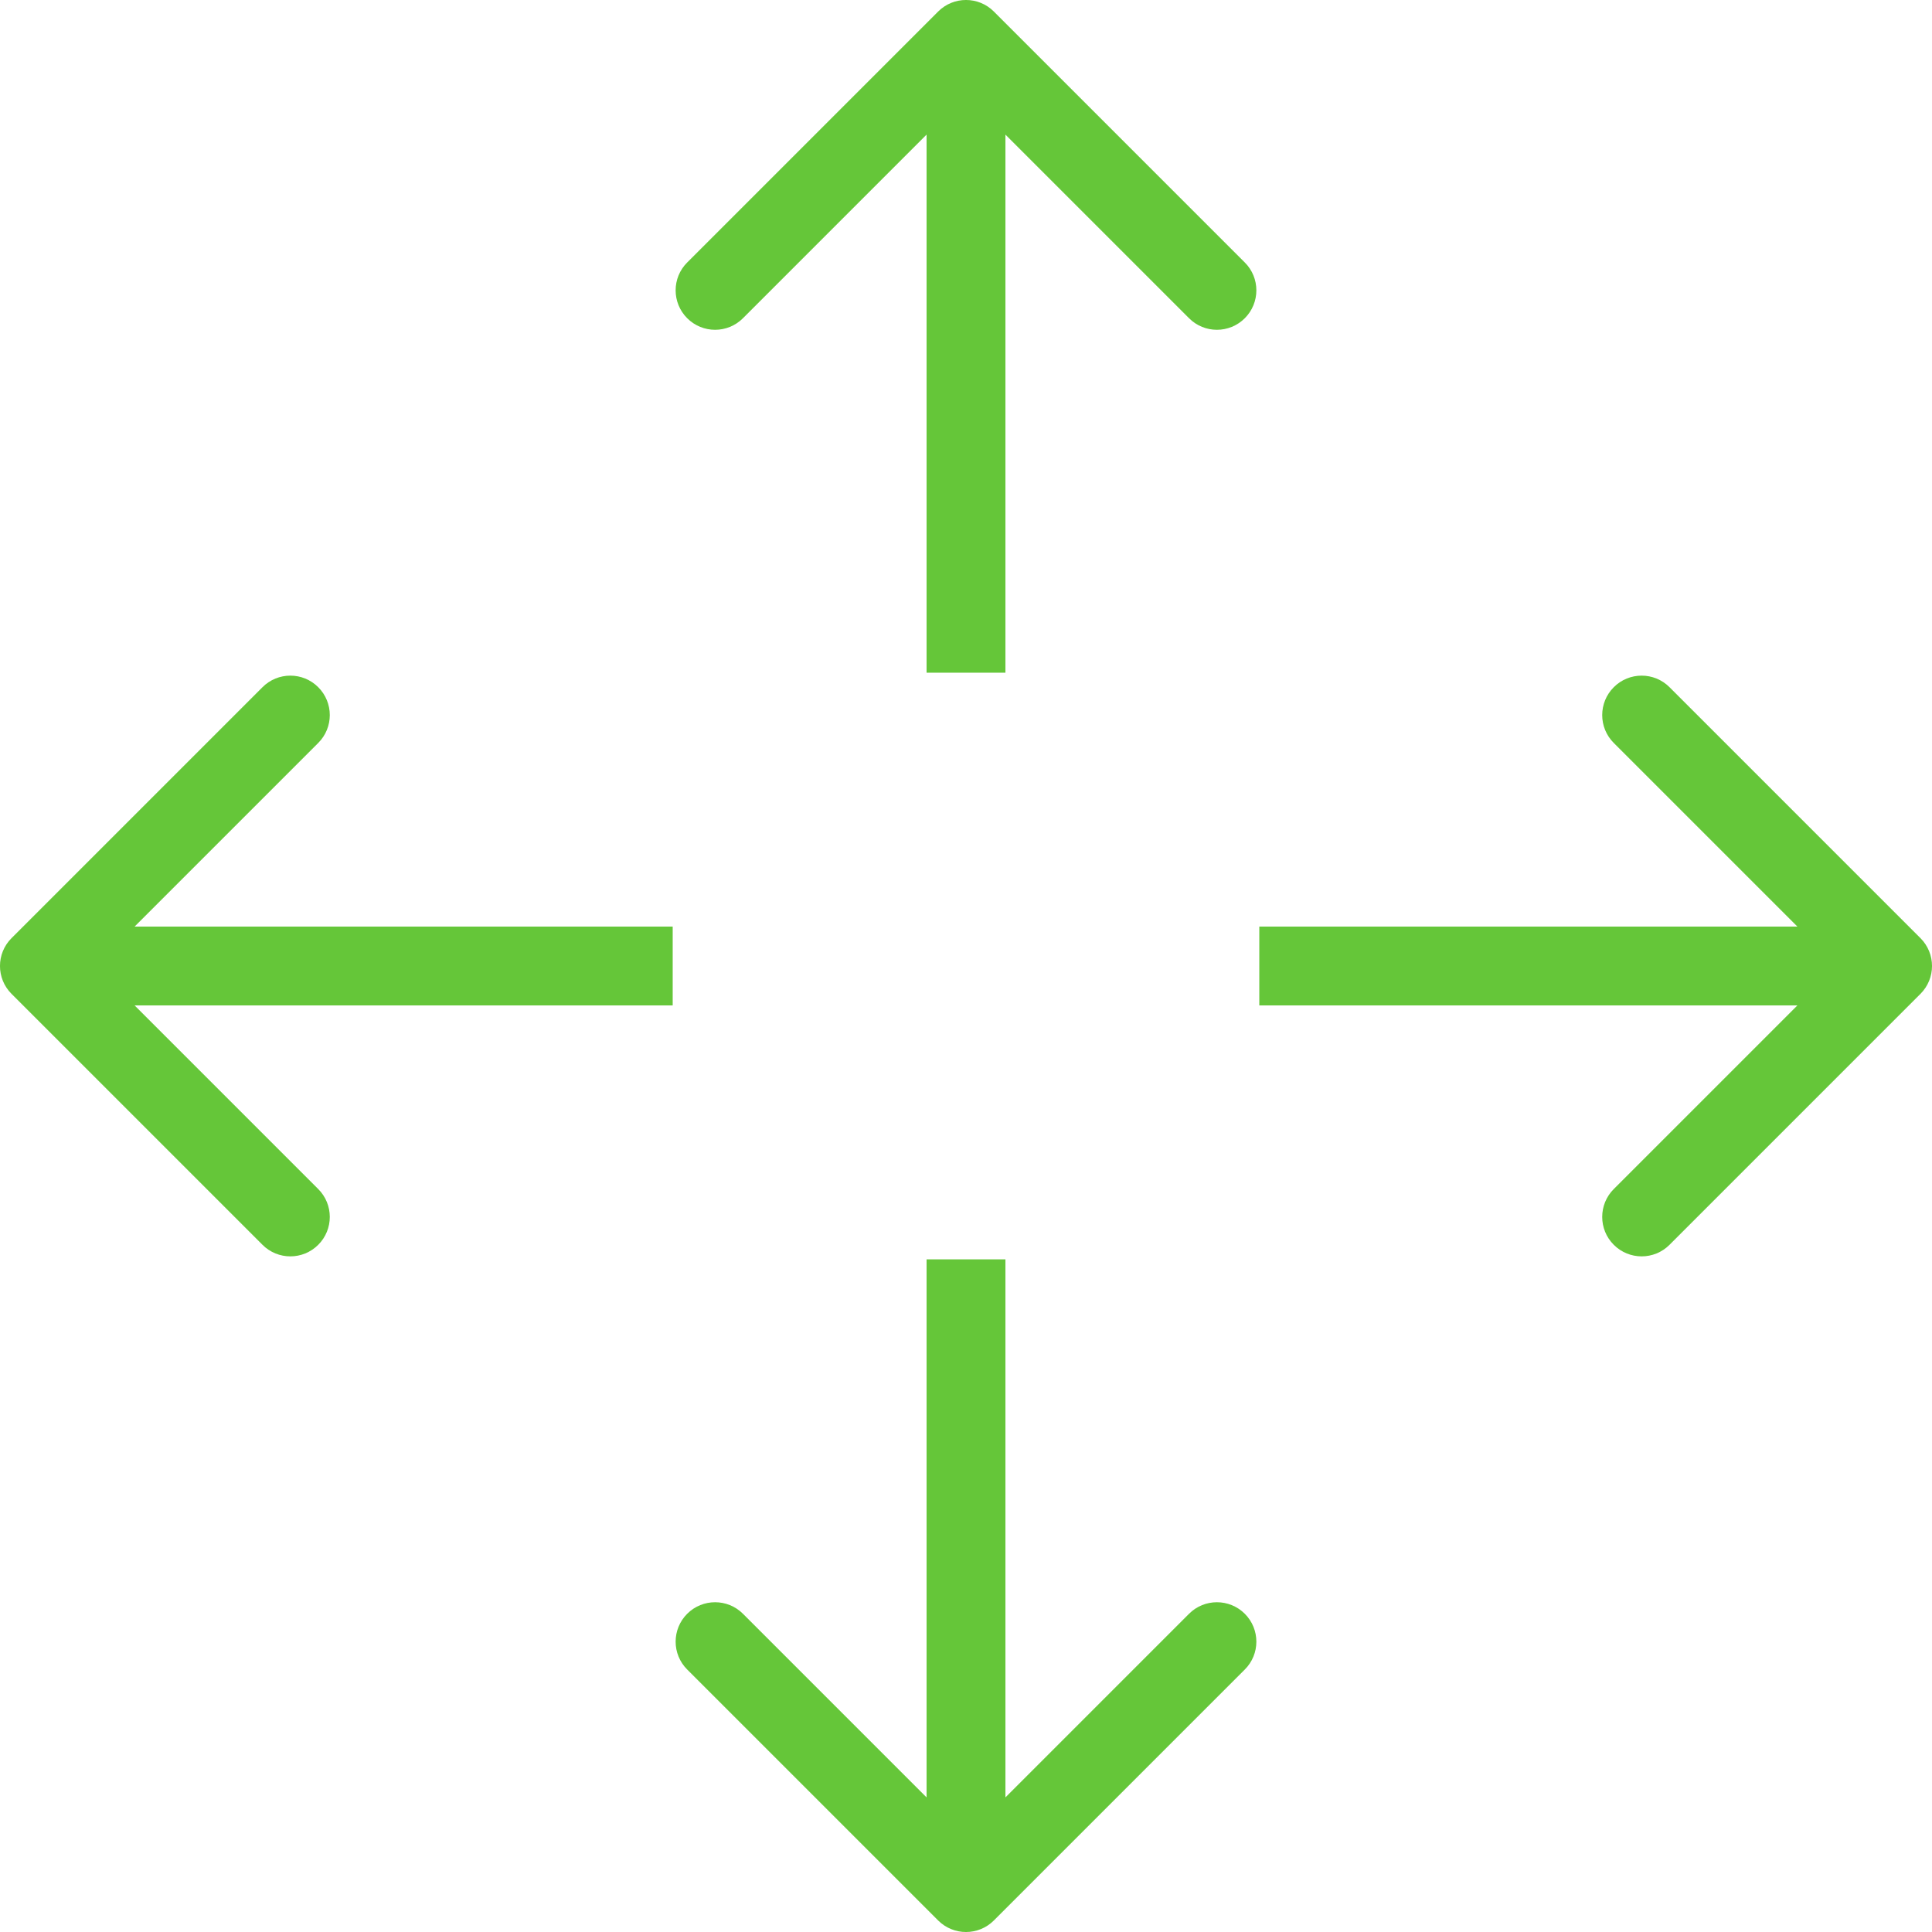
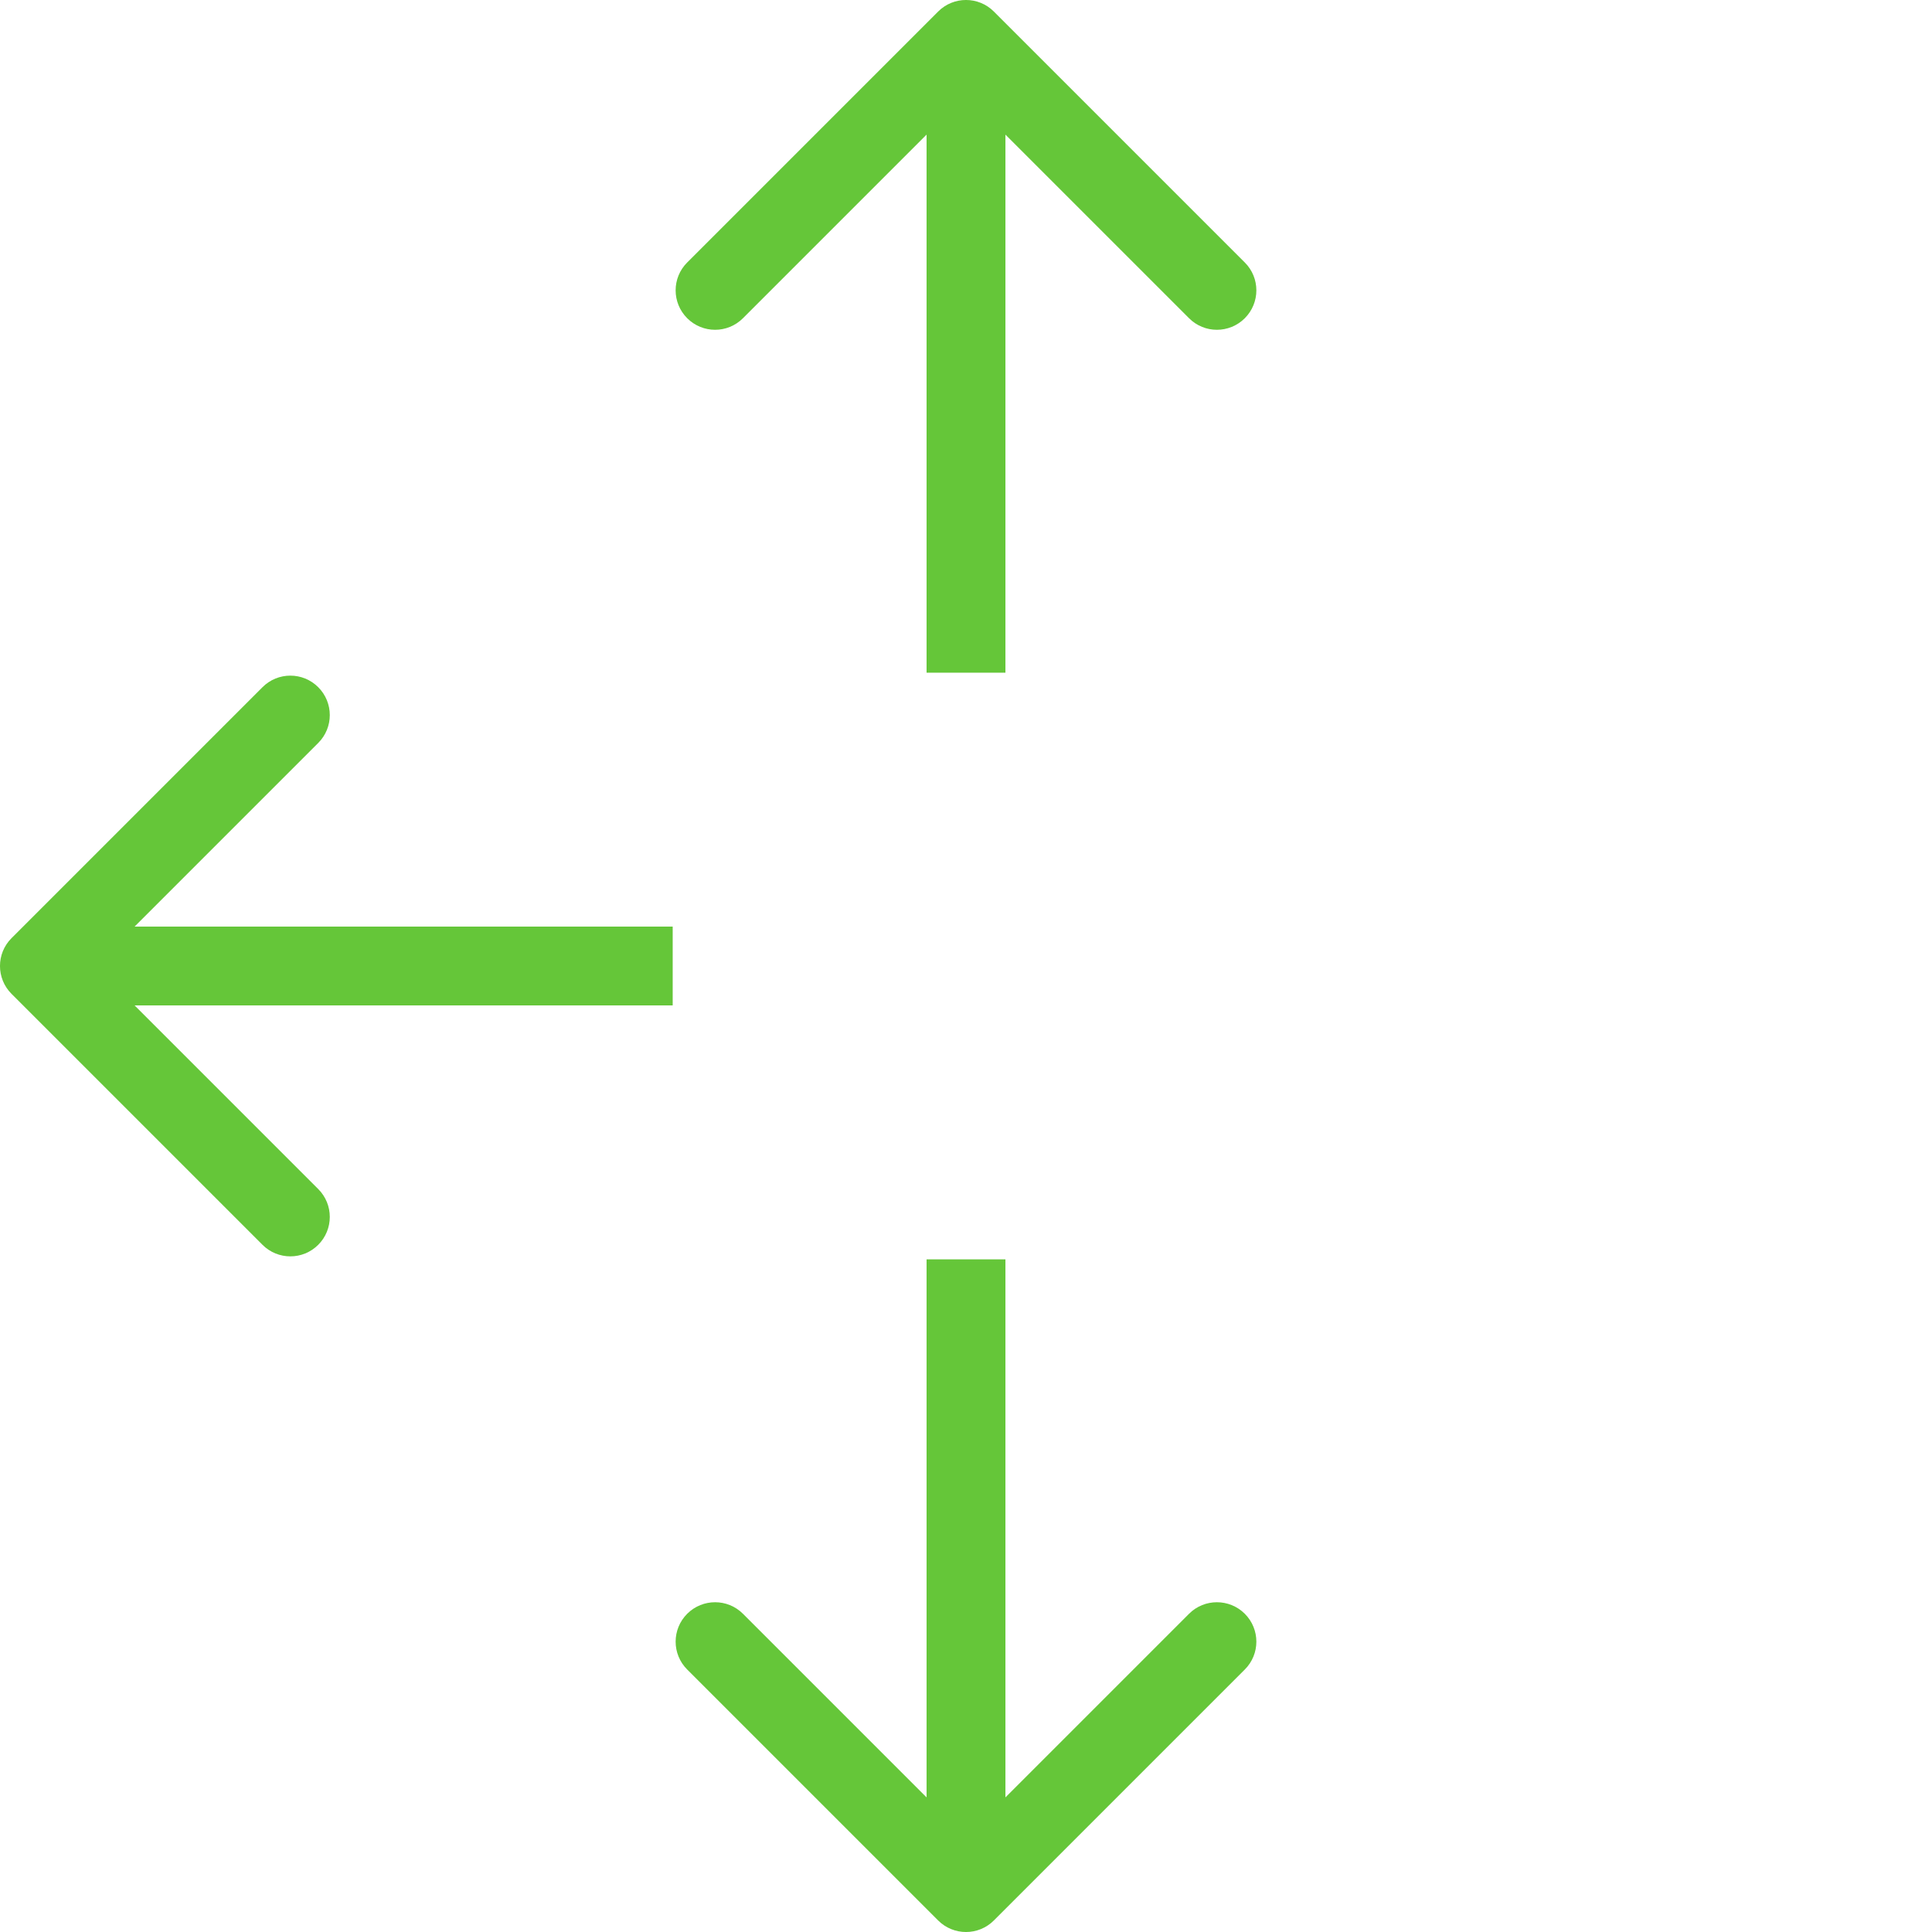
<svg xmlns="http://www.w3.org/2000/svg" width="49" height="49" viewBox="0 0 49 49" fill="none">
  <path d="M25.207 0.293C24.817 -0.098 24.183 -0.098 23.793 0.293L17.429 6.657C17.038 7.047 17.038 7.68 17.429 8.071C17.82 8.462 18.453 8.462 18.843 8.071L24.5 2.414L30.157 8.071C30.547 8.462 31.18 8.462 31.571 8.071C31.962 7.68 31.962 7.047 31.571 6.657L25.207 0.293ZM25.5 17.061V1H23.5V17.061H25.5Z" fill="#65C639" />
  <path d="M25.207 48.707C24.817 49.098 24.183 49.098 23.793 48.707L17.429 42.343C17.038 41.953 17.038 41.32 17.429 40.929C17.82 40.539 18.453 40.539 18.843 40.929L24.5 46.586L30.157 40.929C30.547 40.539 31.18 40.539 31.571 40.929C31.962 41.32 31.962 41.953 31.571 42.343L25.207 48.707ZM25.5 31.94V48H23.5V31.94H25.5Z" fill="#65C639" />
  <path d="M0.293 23.793C-0.098 24.183 -0.098 24.817 0.293 25.207L6.657 31.571C7.047 31.962 7.681 31.962 8.071 31.571C8.462 31.181 8.462 30.547 8.071 30.157L2.414 24.5L8.071 18.843C8.462 18.453 8.462 17.82 8.071 17.429C7.681 17.038 7.047 17.038 6.657 17.429L0.293 23.793ZM17.061 23.5H1V25.5L17.061 25.5V23.5Z" fill="#65C639" />
-   <path d="M48.707 23.793C49.098 24.183 49.098 24.817 48.707 25.207L42.343 31.571C41.953 31.962 41.319 31.962 40.929 31.571C40.538 31.181 40.538 30.547 40.929 30.157L46.586 24.5L40.929 18.843C40.538 18.453 40.538 17.82 40.929 17.429C41.319 17.038 41.953 17.038 42.343 17.429L48.707 23.793ZM31.939 23.5H48V25.5H31.939V23.5Z" fill="#65C639" />
</svg>